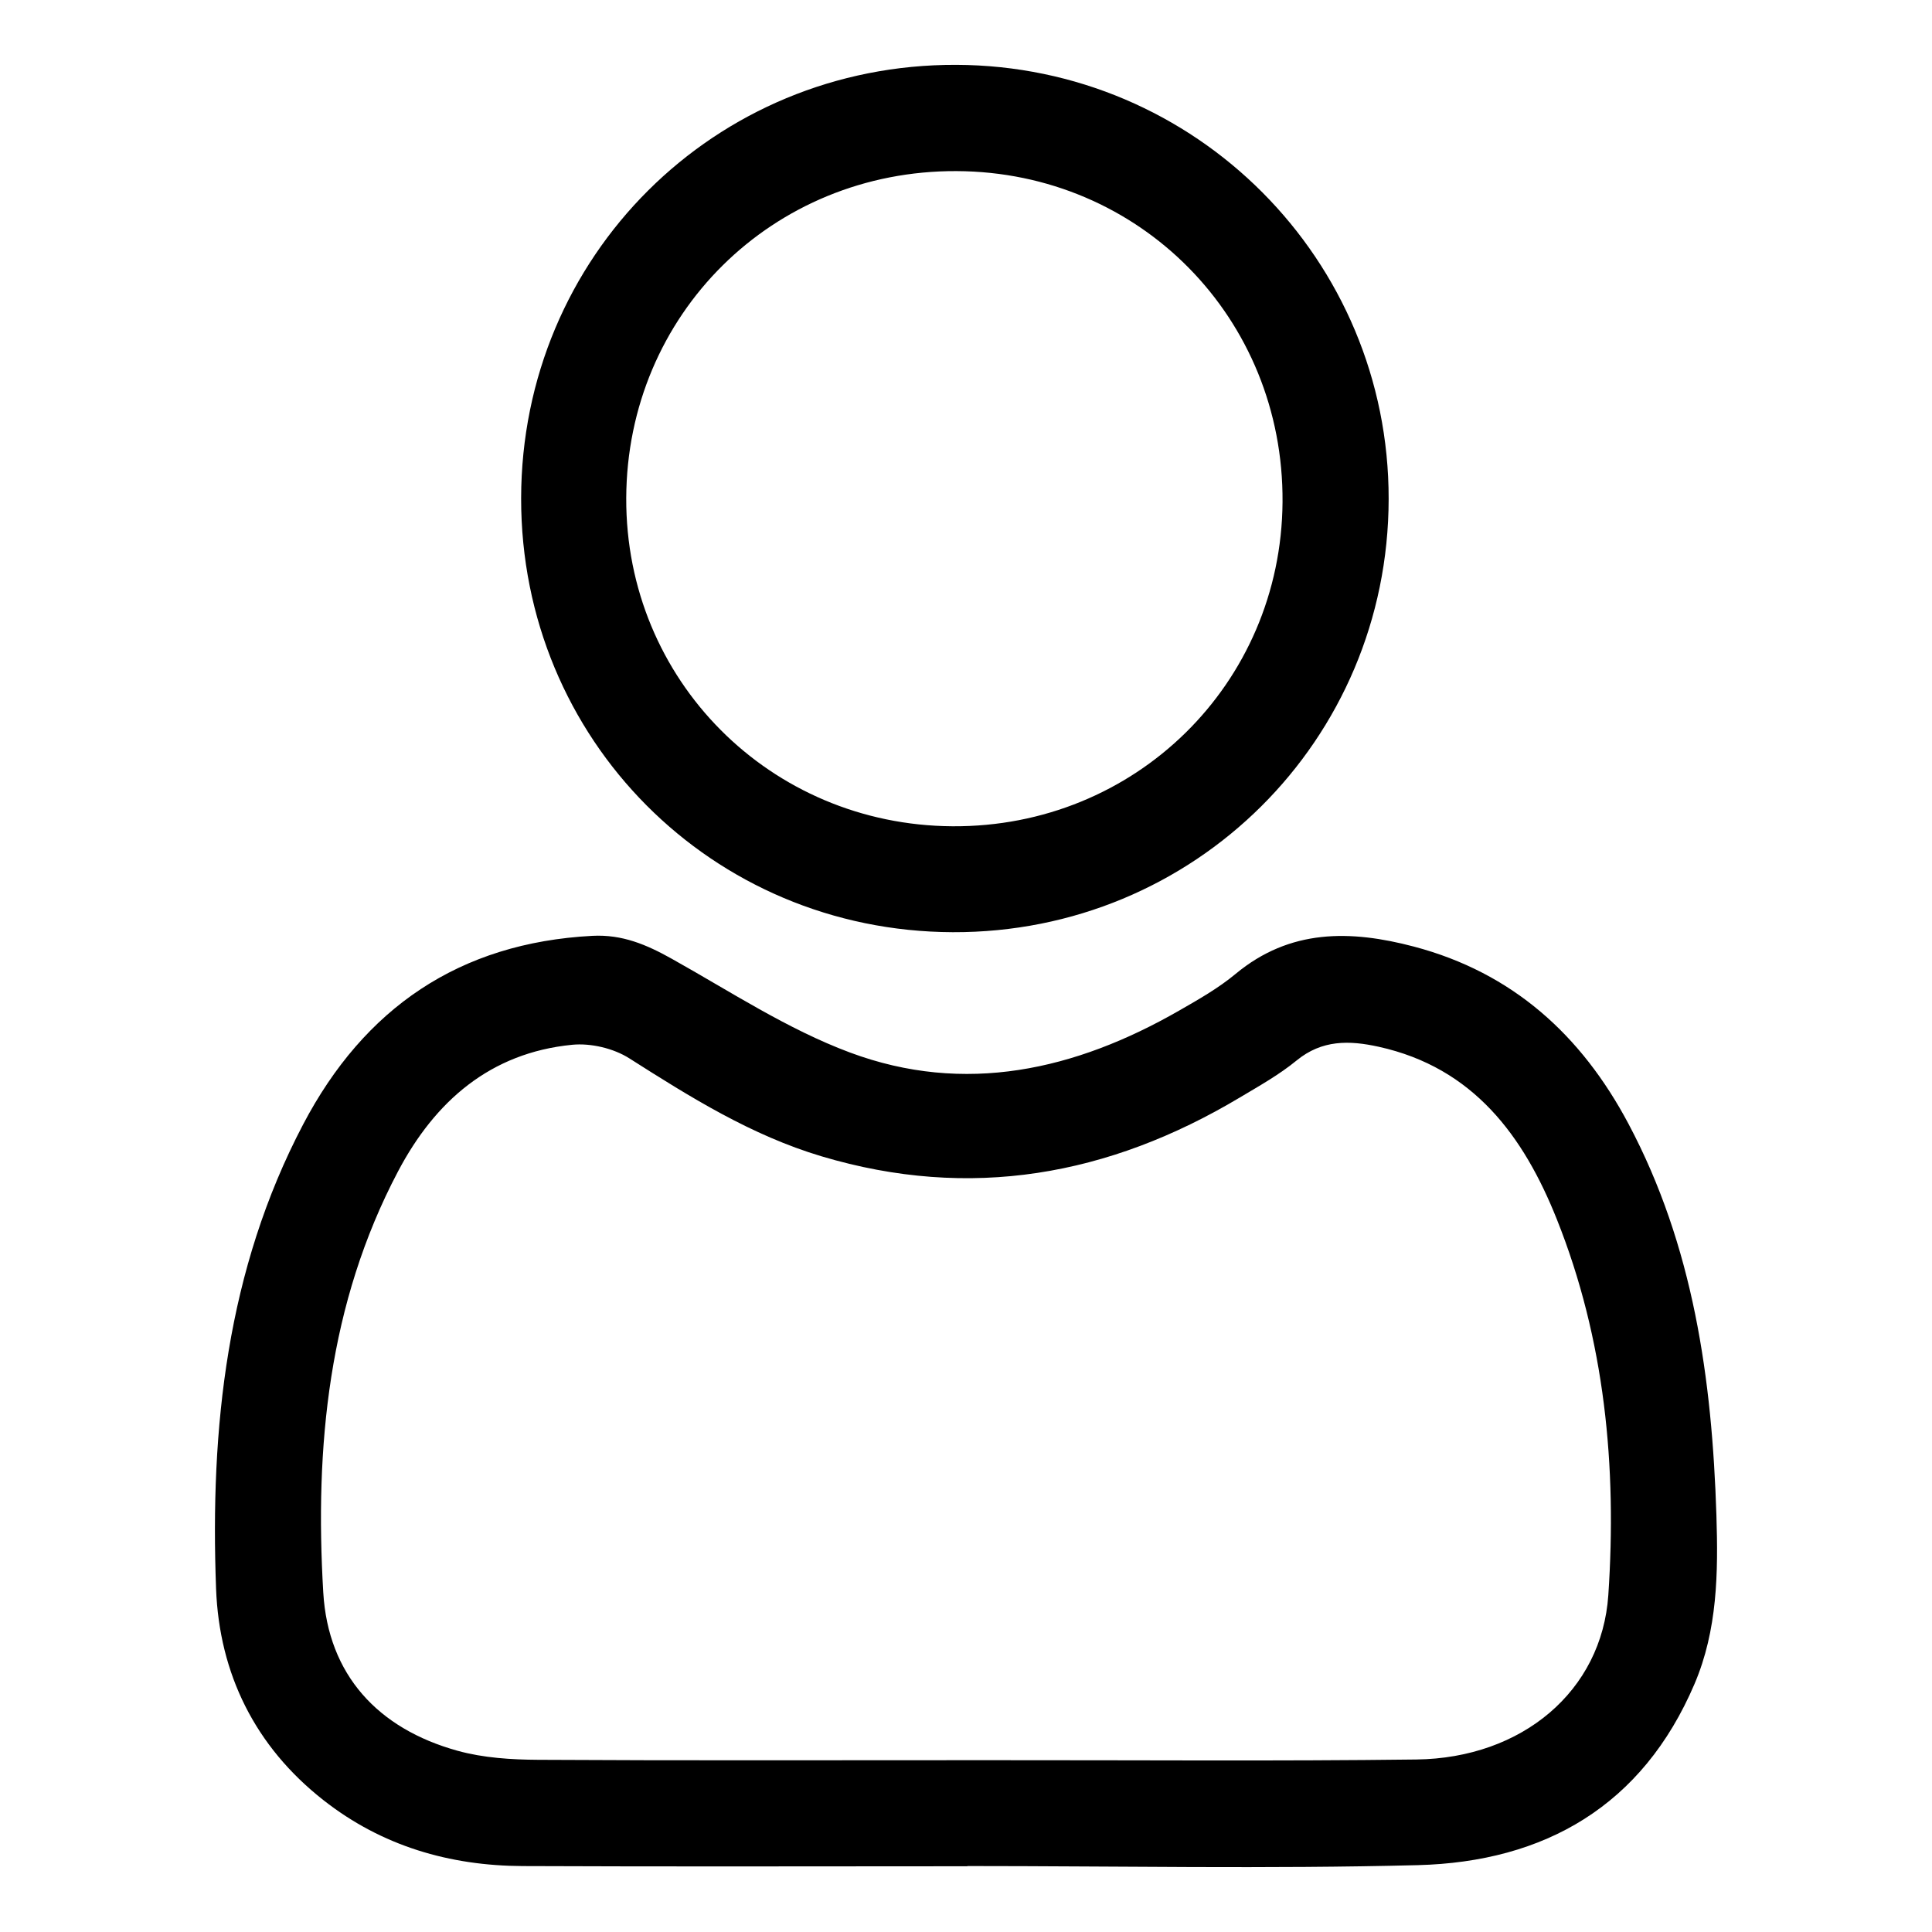
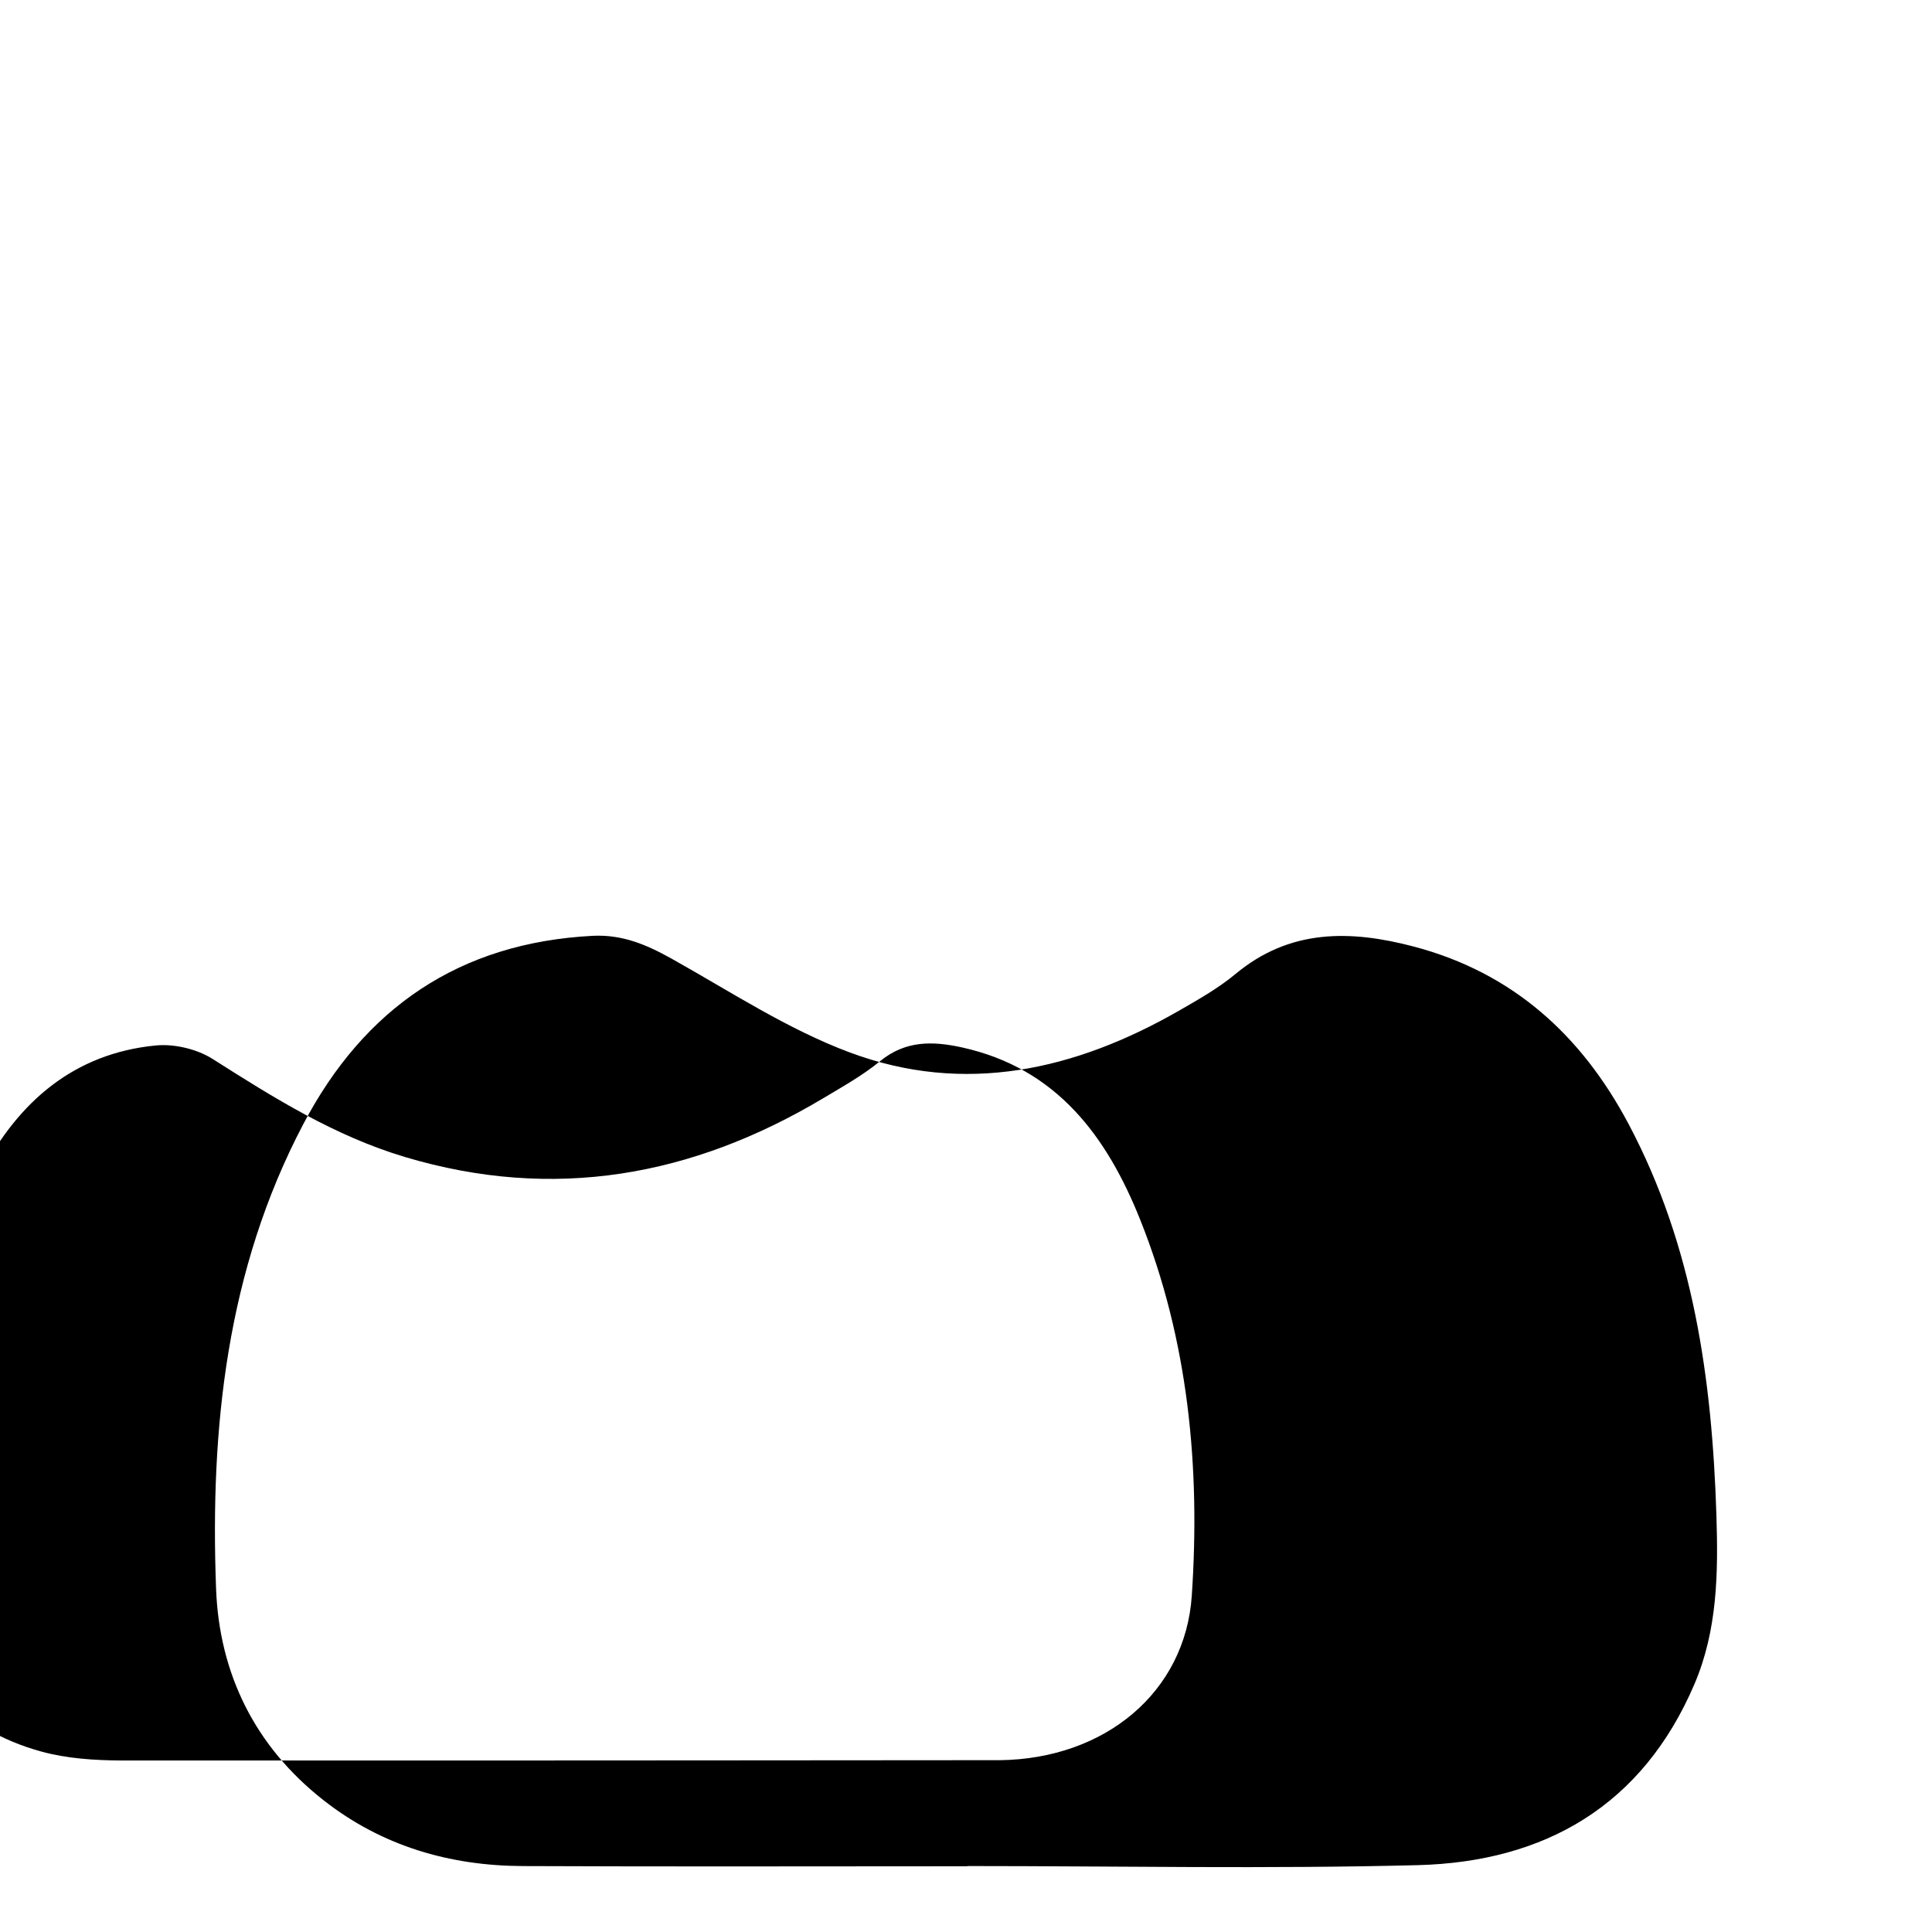
<svg xmlns="http://www.w3.org/2000/svg" id="Capa_1" x="0px" y="0px" viewBox="0 0 800 800" xml:space="preserve">
  <g>
-     <path d="M400.58,772.78c-61.37,0-122.74,0.19-184.1-0.08c-30.33-0.13-58.34-8.29-82.51-27.26c-28.36-22.25-43.18-52.36-44.5-87.59  c-2.5-66.61,4.39-132,36.08-192.31c25.27-48.11,64.61-75.13,119.73-78.03c12.38-0.65,22.46,3.66,32.86,9.48  c24.3,13.58,47.97,29.21,73.83,38.84c47.52,17.71,93.26,7.33,136.26-17.35c8.07-4.63,16.31-9.31,23.42-15.22  c22.5-18.69,47.57-18.22,73.8-11.3c40.9,10.79,69.38,36.69,88.86,73.37c26.93,50.69,34.62,105.74,36.42,162.1  c0.76,23.79,0.46,47.53-9.08,69.88c-21.51,50.37-61.95,73.66-114.66,75.01c-62.1,1.59-124.28,0.37-186.42,0.37  C400.58,772.73,400.58,772.75,400.58,772.78z M399.97,728.86c4.66,0,9.32,0,13.99,0c57.49-0.04,115,0.42,172.48-0.29  c43.87-0.54,76.85-28.38,79.53-68.08c3.59-53.17-1.39-105.74-21.34-155.67c-13.72-34.36-34.47-62.72-73.74-71.38  c-12.19-2.69-23.49-2.94-34.03,5.71c-7.16,5.87-15.4,10.48-23.4,15.26c-54.31,32.46-111.71,42.78-173.26,24.4  c-29.08-8.68-54.3-24.47-79.59-40.56c-6.54-4.16-15.97-6.39-23.69-5.63c-33.91,3.33-56.78,23.36-72.11,52.44  c-28.86,54.73-34.52,114.1-30.95,174.37c2.01,34.04,22.59,56.38,55.59,65.52c10.67,2.96,22.23,3.68,33.39,3.75  C281.87,729.04,340.92,728.85,399.97,728.86z" />
-     <path d="M215.79,206.36c0.1-100.2,80.04-179.85,180.16-179.51c99.23,0.34,179.2,80.63,179.06,179.79  c-0.14,99.9-80.47,179.72-180.51,179.36C294.74,385.63,215.69,306.17,215.79,206.36z M394.39,342.14  c75.64,0.48,136.11-58.9,136.68-134.21c0.57-76.18-59.06-136.75-134.97-137.08c-76.19-0.33-136.49,59.34-136.79,135.38  C259.01,281.51,318.8,341.66,394.39,342.14z" />
+     <path d="M400.58,772.78c-61.37,0-122.74,0.19-184.1-0.08c-30.33-0.13-58.34-8.29-82.51-27.26c-28.36-22.25-43.18-52.36-44.5-87.59  c-2.5-66.61,4.39-132,36.08-192.31c25.27-48.11,64.61-75.13,119.73-78.03c12.38-0.65,22.46,3.66,32.86,9.48  c24.3,13.58,47.97,29.21,73.83,38.84c47.52,17.71,93.26,7.33,136.26-17.35c8.07-4.63,16.31-9.31,23.42-15.22  c22.5-18.69,47.57-18.22,73.8-11.3c40.9,10.79,69.38,36.69,88.86,73.37c26.93,50.69,34.62,105.74,36.42,162.1  c0.76,23.79,0.46,47.53-9.08,69.88c-21.51,50.37-61.95,73.66-114.66,75.01c-62.1,1.59-124.28,0.37-186.42,0.37  C400.58,772.73,400.58,772.75,400.58,772.78z M399.97,728.86c4.66,0,9.32,0,13.99,0c43.87-0.54,76.85-28.38,79.53-68.08c3.59-53.17-1.39-105.74-21.34-155.67c-13.72-34.36-34.47-62.72-73.74-71.38  c-12.19-2.69-23.49-2.94-34.03,5.71c-7.16,5.87-15.4,10.48-23.4,15.26c-54.31,32.46-111.71,42.78-173.26,24.4  c-29.08-8.68-54.3-24.47-79.59-40.56c-6.54-4.16-15.97-6.39-23.69-5.63c-33.91,3.33-56.78,23.36-72.11,52.44  c-28.86,54.73-34.52,114.1-30.95,174.37c2.01,34.04,22.59,56.38,55.59,65.52c10.67,2.96,22.23,3.68,33.39,3.75  C281.87,729.04,340.92,728.85,399.97,728.86z" />
  </g>
</svg>